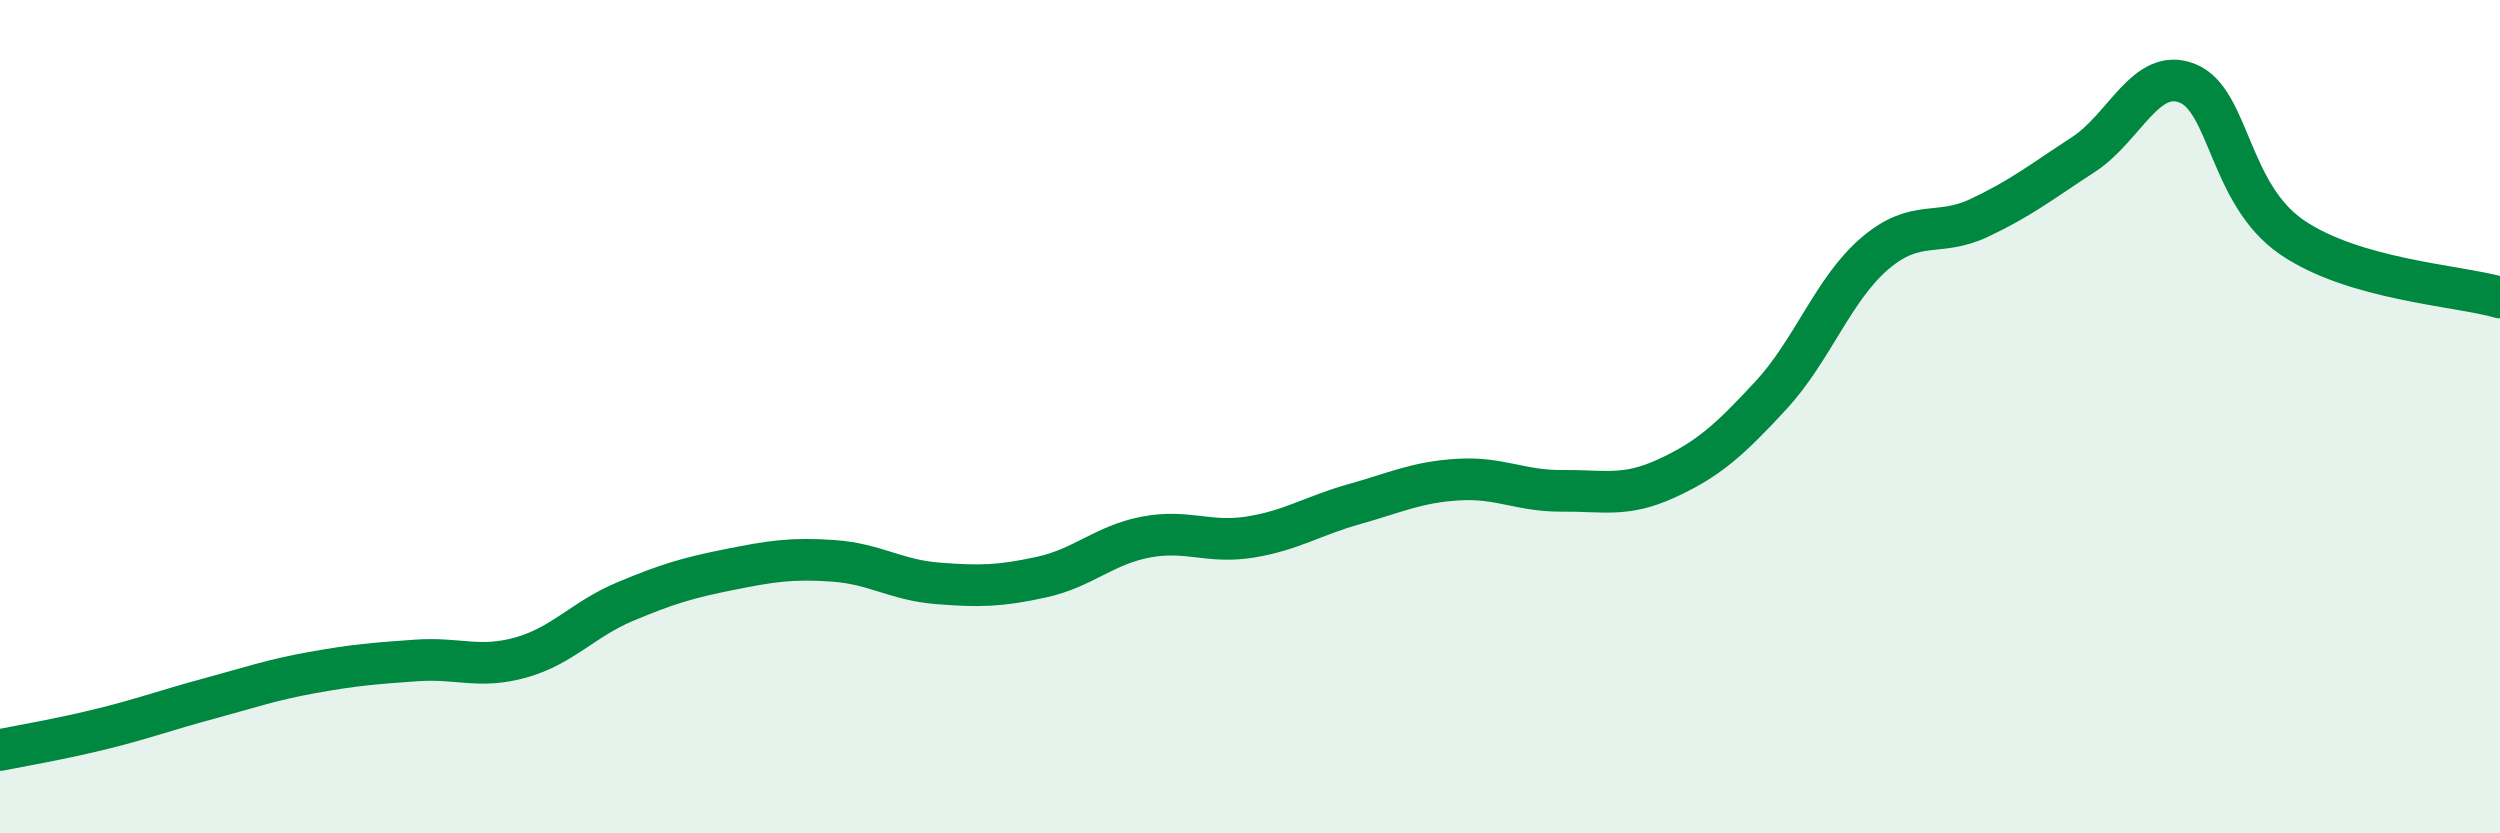
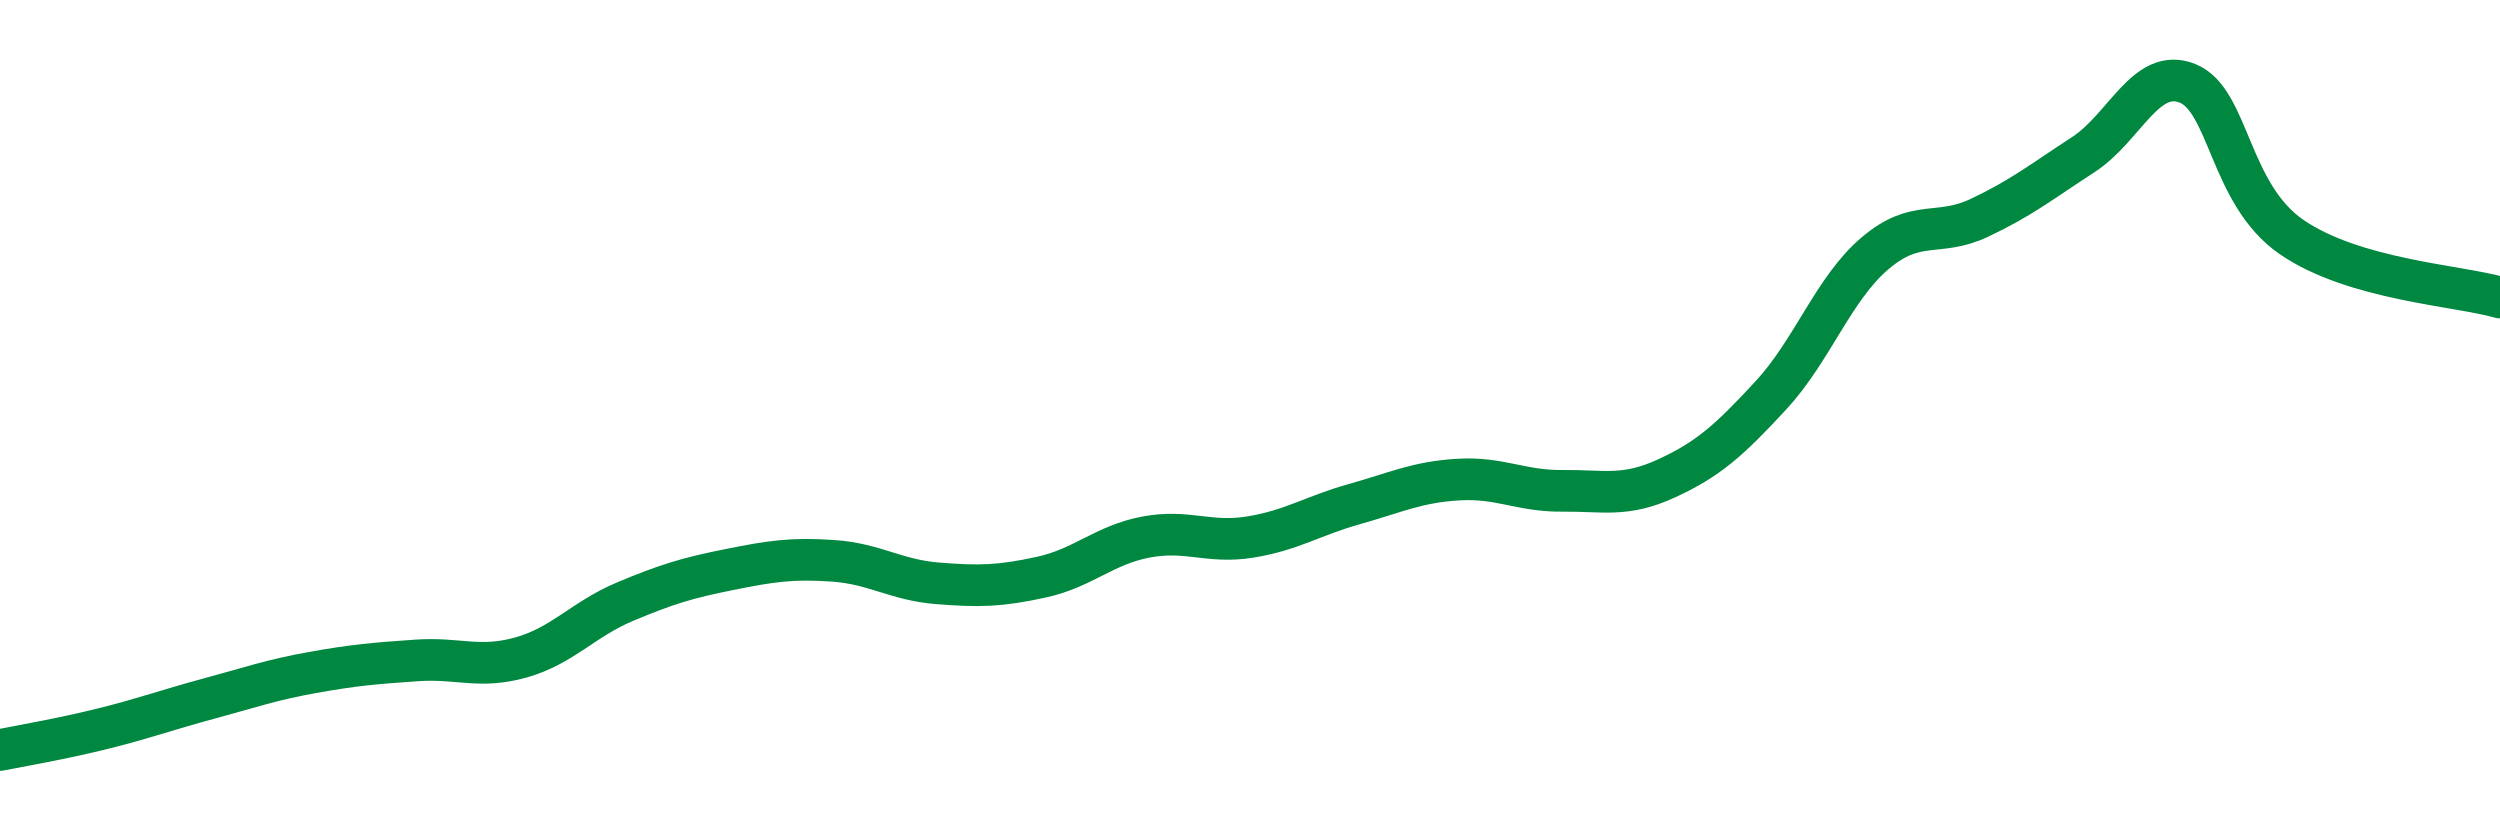
<svg xmlns="http://www.w3.org/2000/svg" width="60" height="20" viewBox="0 0 60 20">
-   <path d="M 0,18 C 0.5,17.9 1.5,17.73 2.5,17.48 C 3.5,17.23 4,17.04 5,16.77 C 6,16.5 6.5,16.32 7.5,16.14 C 8.5,15.96 9,15.92 10,15.85 C 11,15.78 11.5,16.06 12.5,15.78 C 13.5,15.5 14,14.86 15,14.44 C 16,14.02 16.5,13.87 17.5,13.67 C 18.5,13.47 19,13.39 20,13.46 C 21,13.53 21.5,13.92 22.5,14 C 23.5,14.08 24,14.07 25,13.85 C 26,13.63 26.5,13.08 27.5,12.89 C 28.5,12.7 29,13.05 30,12.89 C 31,12.73 31.5,12.38 32.5,12.1 C 33.5,11.82 34,11.57 35,11.51 C 36,11.45 36.5,11.79 37.5,11.78 C 38.5,11.77 39,11.94 40,11.48 C 41,11.02 41.5,10.57 42.5,9.49 C 43.5,8.41 44,6.93 45,6.08 C 46,5.23 46.5,5.7 47.5,5.23 C 48.5,4.76 49,4.36 50,3.71 C 51,3.06 51.5,1.6 52.5,2 C 53.5,2.4 53.5,4.66 55,5.69 C 56.5,6.72 59,6.85 60,7.14L60 20L0 20Z" fill="#008740" opacity="0.1" stroke-linecap="round" stroke-linejoin="round" />
  <path d="M 0,18 C 0.5,17.9 1.5,17.73 2.5,17.48 C 3.5,17.23 4,17.04 5,16.77 C 6,16.5 6.5,16.32 7.5,16.14 C 8.5,15.96 9,15.92 10,15.85 C 11,15.78 11.5,16.06 12.5,15.78 C 13.5,15.5 14,14.86 15,14.44 C 16,14.02 16.5,13.87 17.5,13.67 C 18.5,13.47 19,13.39 20,13.46 C 21,13.53 21.5,13.92 22.5,14 C 23.5,14.08 24,14.07 25,13.85 C 26,13.63 26.5,13.08 27.5,12.89 C 28.5,12.7 29,13.05 30,12.89 C 31,12.73 31.5,12.38 32.5,12.1 C 33.5,11.82 34,11.57 35,11.51 C 36,11.45 36.5,11.79 37.5,11.78 C 38.5,11.77 39,11.94 40,11.48 C 41,11.02 41.5,10.57 42.5,9.49 C 43.5,8.41 44,6.93 45,6.08 C 46,5.23 46.5,5.7 47.5,5.23 C 48.5,4.76 49,4.36 50,3.71 C 51,3.06 51.5,1.6 52.5,2 C 53.5,2.4 53.5,4.66 55,5.69 C 56.5,6.72 59,6.85 60,7.14" stroke="#008740" stroke-width="1" fill="none" stroke-linecap="round" stroke-linejoin="round" />
</svg>